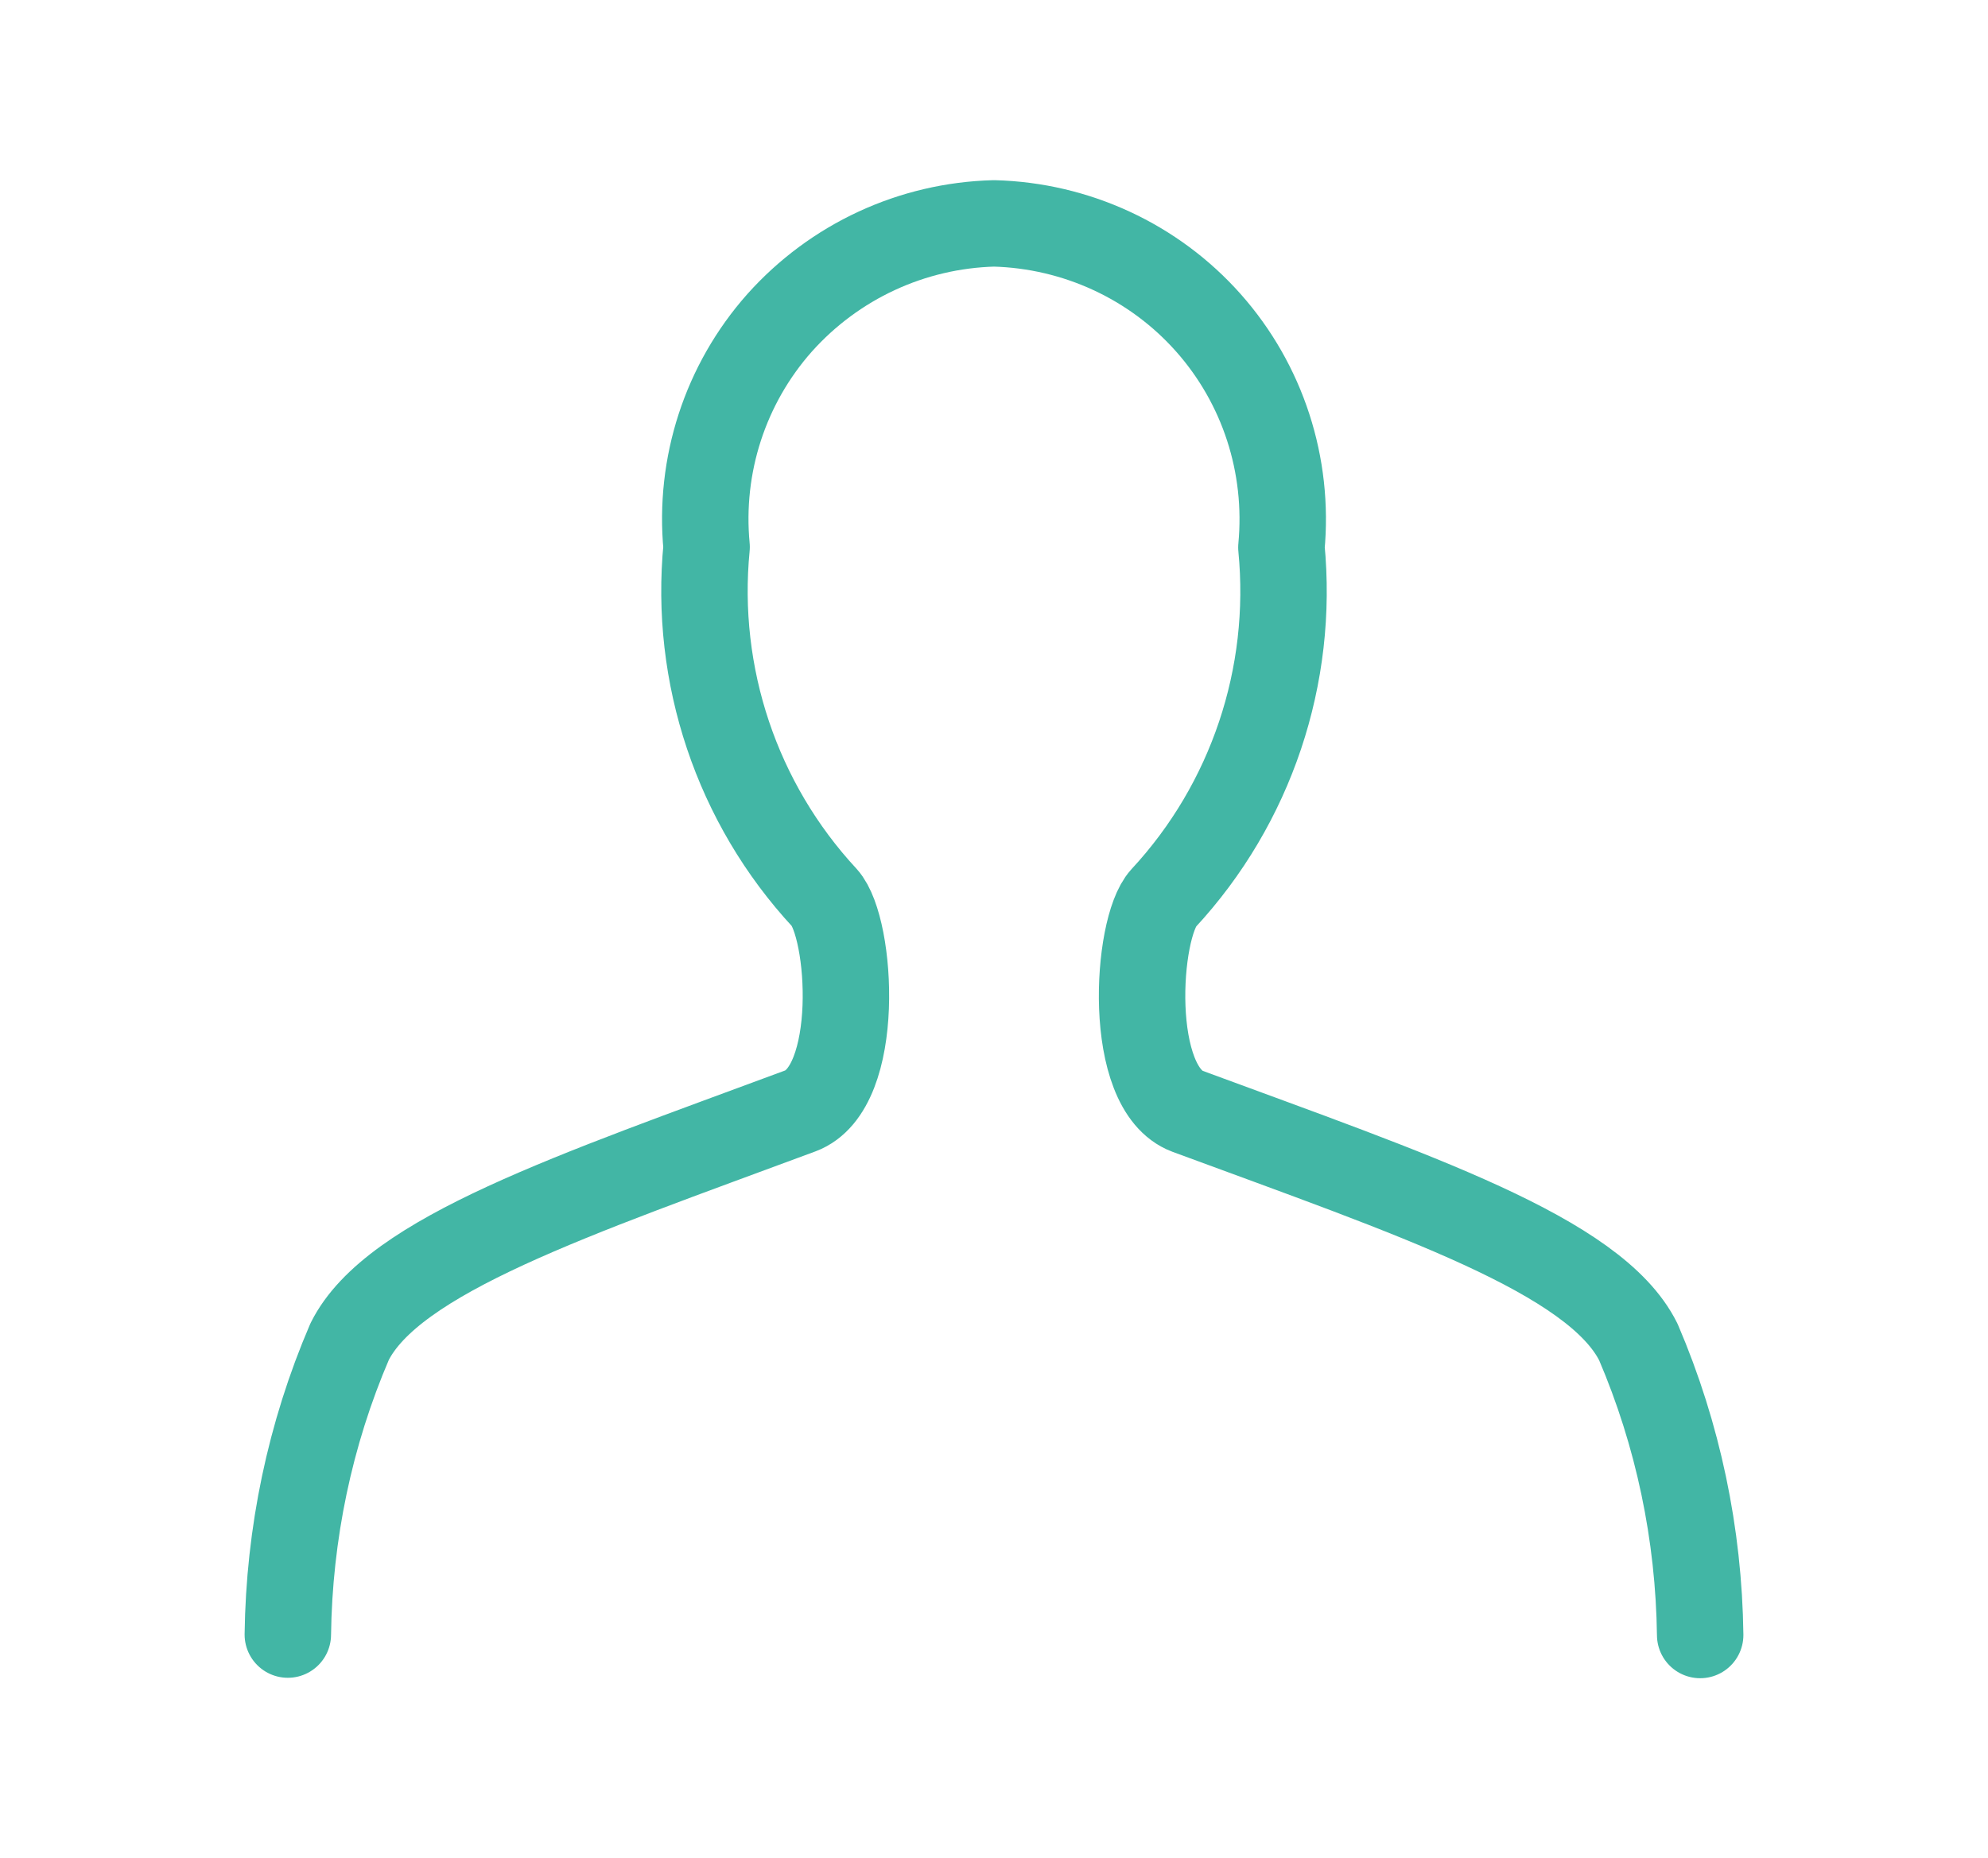
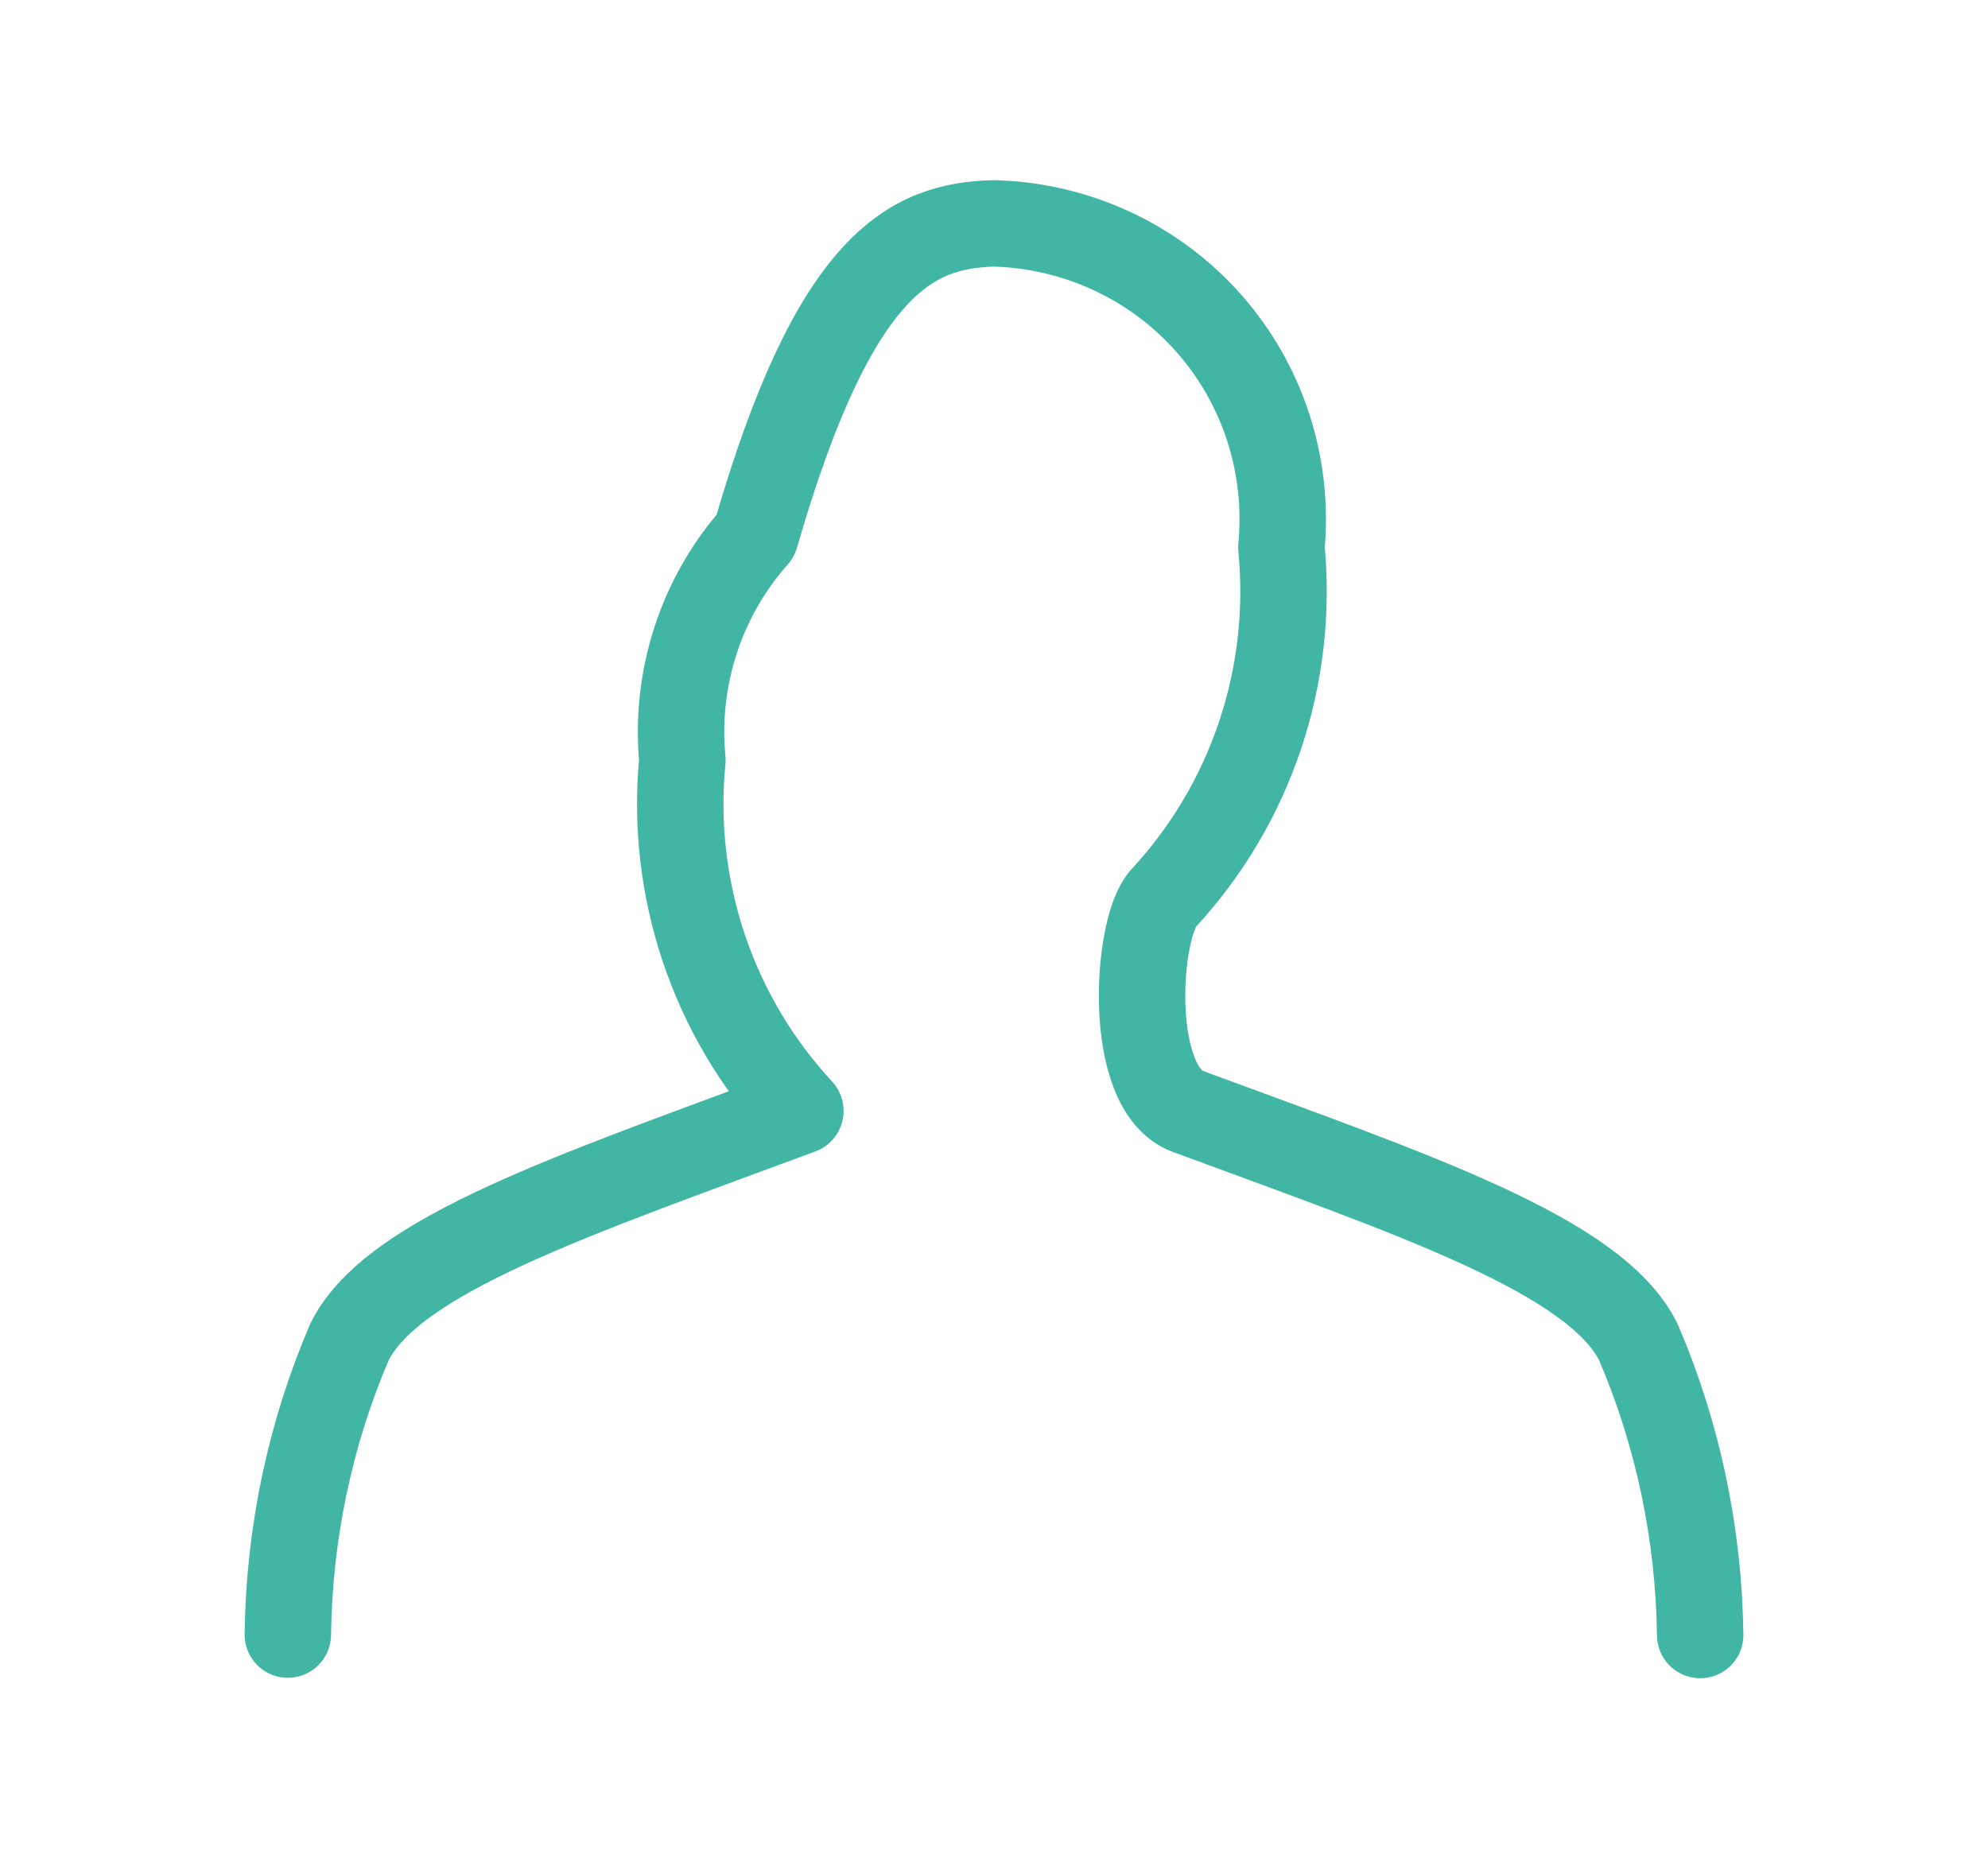
<svg xmlns="http://www.w3.org/2000/svg" version="1.1" id="Layer_1" x="0px" y="0px" viewBox="0 0 46 43" style="enable-background:new 0 0 46 43;" xml:space="preserve">
  <style type="text/css">
	.st0{fill:none;stroke:#42B6A5;stroke-width:2;stroke-linecap:round;stroke-linejoin:round;stroke-miterlimit:10;}
</style>
-   <path id="Shape_81_00000032630136060356619100000016341370410230582422_" class="st0" d="M6.66,37.83c0.03-2.33,0.51-4.64,1.43-6.78  c1-2,5.18-3.39,10.43-5.34c1.42-0.53,1.19-4.23,0.56-4.93c-2.03-2.19-3.02-5.15-2.73-8.12c-0.18-1.89,0.43-3.77,1.69-5.19  C19.31,6.05,21.1,5.22,23,5.17c1.9,0.05,3.7,0.88,4.96,2.3c1.26,1.42,1.87,3.3,1.69,5.2c0.29,2.97-0.7,5.93-2.73,8.12  c-0.63,0.69-0.86,4.4,0.56,4.93c5.25,1.94,9.43,3.33,10.43,5.34c0.92,2.15,1.4,4.45,1.43,6.78" />
+   <path id="Shape_81_00000032630136060356619100000016341370410230582422_" class="st0" d="M6.66,37.83c0.03-2.33,0.51-4.64,1.43-6.78  c1-2,5.18-3.39,10.43-5.34c-2.03-2.19-3.02-5.15-2.73-8.12c-0.18-1.89,0.43-3.77,1.69-5.19  C19.31,6.05,21.1,5.22,23,5.17c1.9,0.05,3.7,0.88,4.96,2.3c1.26,1.42,1.87,3.3,1.69,5.2c0.29,2.97-0.7,5.93-2.73,8.12  c-0.63,0.69-0.86,4.4,0.56,4.93c5.25,1.94,9.43,3.33,10.43,5.34c0.92,2.15,1.4,4.45,1.43,6.78" />
</svg>